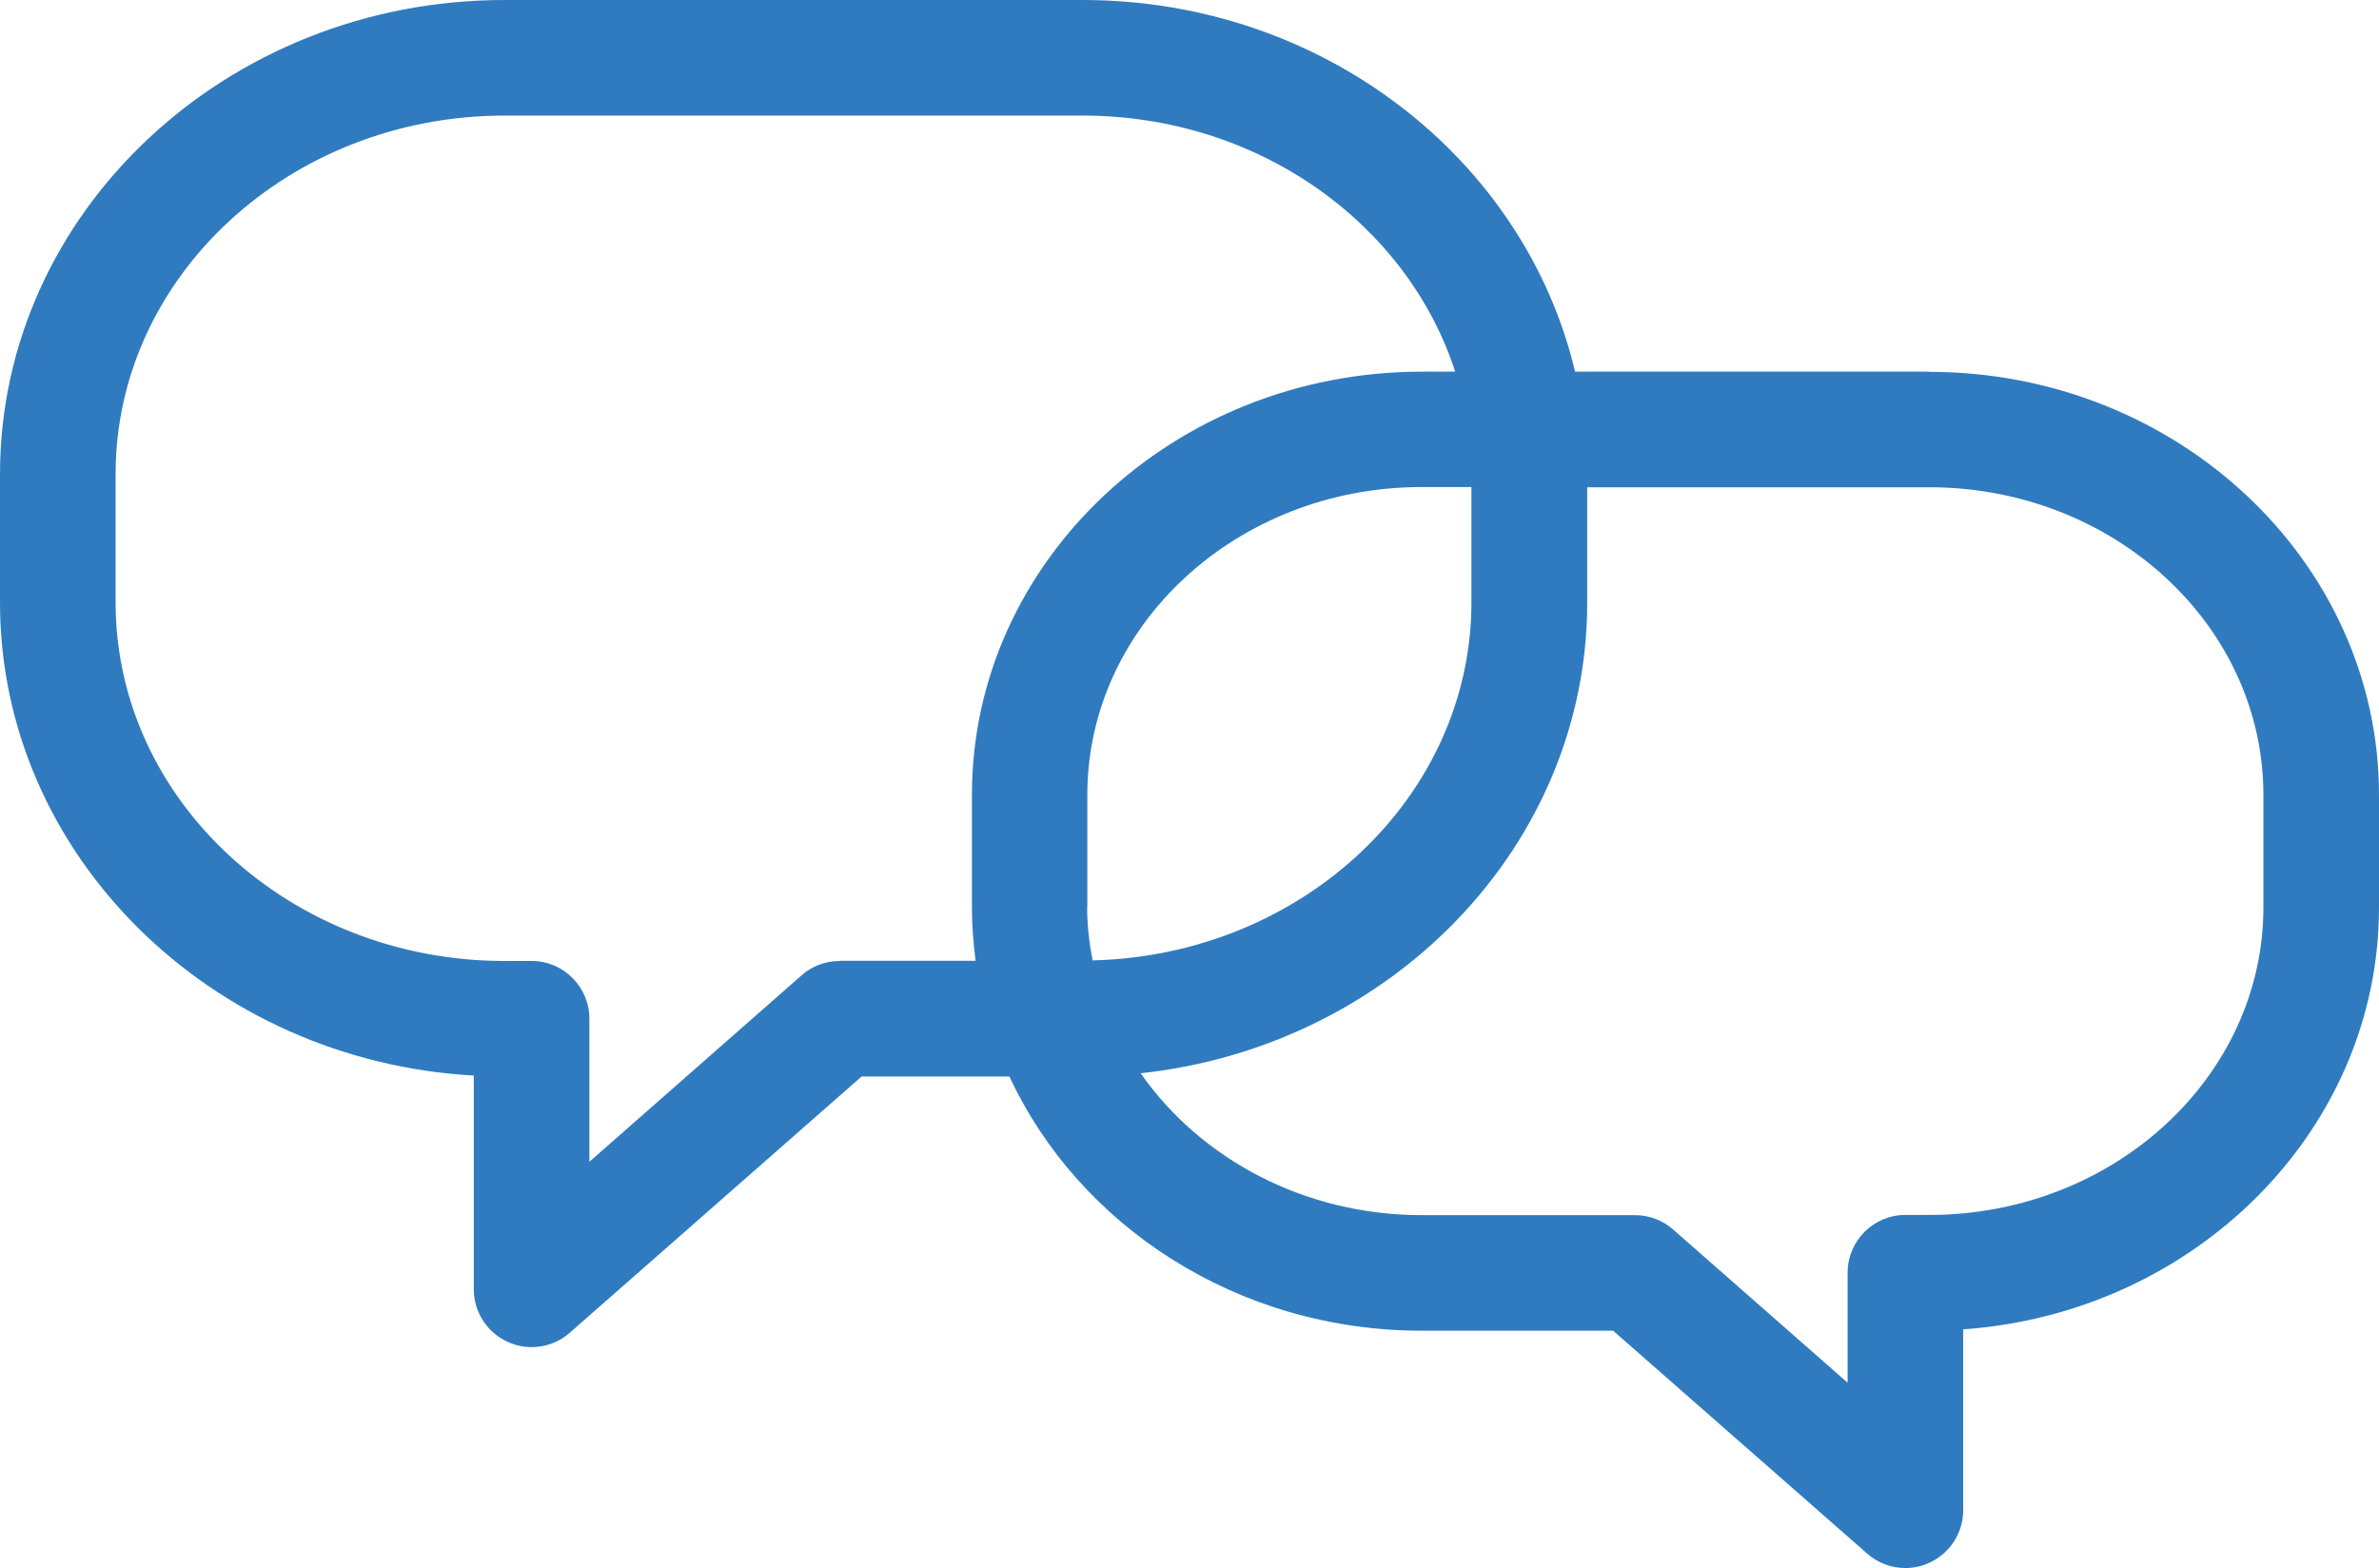
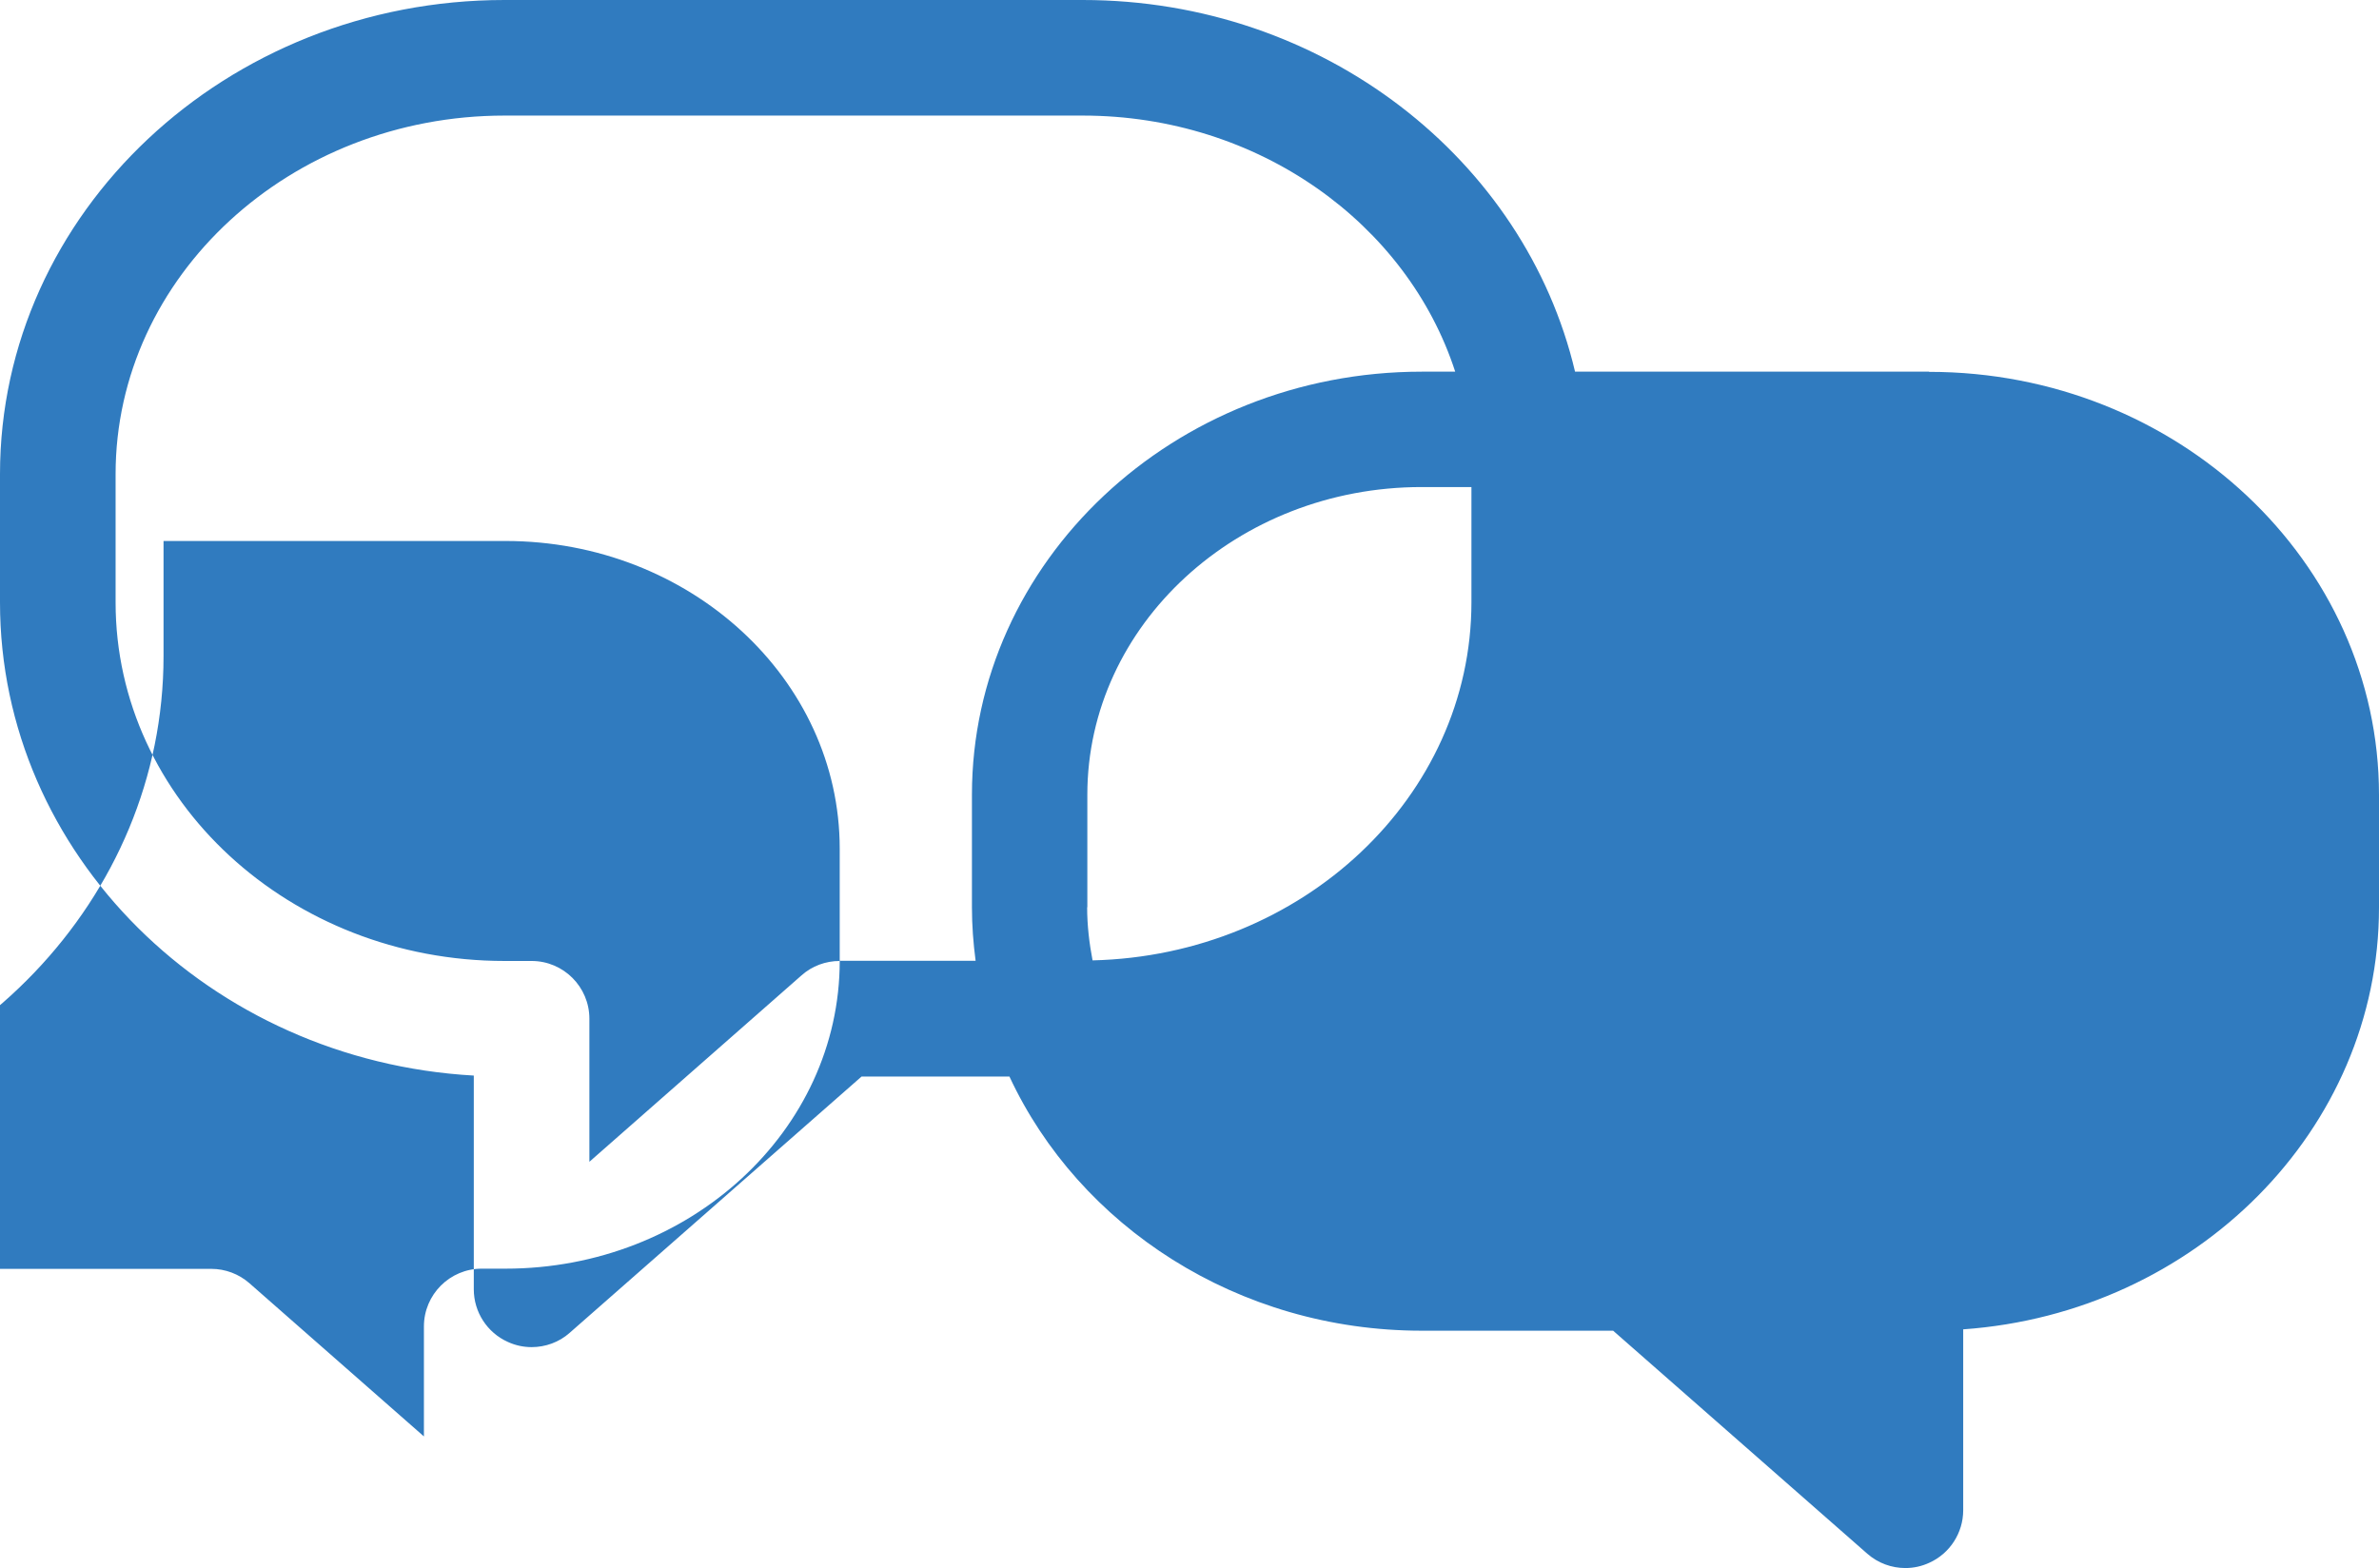
<svg xmlns="http://www.w3.org/2000/svg" id="Ebene_1" viewBox="0 0 123.07 81.13">
  <defs>
    <style>.cls-1{fill:#307bbf;}</style>
  </defs>
-   <path class="cls-1" d="M99.79,19.23h-18.31C78.89,8.25,68.46,0,56.01,0h-29.91C11.71,0,0,11,0,24.53v6.64c0,13.02,10.86,23.71,24.51,24.48v11.06c0,1.17.69,2.24,1.76,2.72.39.18.81.27,1.23.27.71,0,1.42-.25,1.97-.74l15.1-13.26h7.65c3.6,7.73,11.8,13.15,21.33,13.15h9.9l13.15,11.54c.56.49,1.26.74,1.97.74.42,0,.84-.09,1.23-.27,1.07-.48,1.76-1.55,1.76-2.72v-9.36c12.01-.85,21.51-10.32,21.51-21.83v-5.82c0-12.07-10.44-21.89-23.27-21.89h0ZM56.25,46.94v-5.82c0-8.78,7.76-15.92,17.29-15.92h2.58v5.96c0,10.07-8.75,18.27-19.6,18.53-.17-.89-.28-1.81-.28-2.75h0ZM43.44,49.72c-.73,0-1.43.26-1.97.74l-10.98,9.65v-7.4c0-1.65-1.34-2.99-2.99-2.99h-1.4c-11.1,0-20.12-8.32-20.12-18.55v-6.64C5.98,14.3,15.01,5.98,26.1,5.98h29.91c9.1,0,16.79,5.6,19.27,13.25h-1.73c-12.83,0-23.27,9.82-23.27,21.89v5.82c0,.94.07,1.86.19,2.77h-7.03ZM117.09,46.94c0,8.78-7.76,15.92-17.29,15.92h-1.23c-1.65,0-2.99,1.34-2.99,2.99v5.69l-9.03-7.93c-.55-.48-1.25-.74-1.97-.74h-11.03c-6.1,0-11.46-2.93-14.54-7.34,12.98-1.4,23.1-11.79,23.1-24.36v-5.96h17.69c9.54,0,17.29,7.14,17.29,15.92v5.82h0Z" />
+   <path class="cls-1" d="M99.79,19.23h-18.31C78.89,8.25,68.46,0,56.01,0h-29.91C11.71,0,0,11,0,24.53v6.64c0,13.02,10.86,23.71,24.51,24.48v11.06c0,1.17.69,2.24,1.76,2.72.39.18.81.27,1.23.27.71,0,1.42-.25,1.97-.74l15.1-13.26h7.65c3.6,7.73,11.8,13.15,21.33,13.15h9.9l13.15,11.54c.56.49,1.26.74,1.97.74.42,0,.84-.09,1.23-.27,1.07-.48,1.76-1.55,1.76-2.72v-9.36c12.01-.85,21.51-10.32,21.51-21.83v-5.82c0-12.07-10.44-21.89-23.27-21.89h0ZM56.25,46.94v-5.82c0-8.78,7.76-15.92,17.29-15.92h2.58v5.96c0,10.07-8.75,18.27-19.6,18.53-.17-.89-.28-1.81-.28-2.75h0ZM43.44,49.72c-.73,0-1.43.26-1.97.74l-10.98,9.65v-7.4c0-1.65-1.34-2.99-2.99-2.99h-1.4c-11.1,0-20.12-8.32-20.12-18.55v-6.64C5.98,14.3,15.01,5.98,26.1,5.98h29.91c9.1,0,16.79,5.6,19.27,13.25h-1.73c-12.83,0-23.27,9.82-23.27,21.89v5.82c0,.94.07,1.86.19,2.77h-7.03Zc0,8.78-7.76,15.92-17.29,15.92h-1.23c-1.65,0-2.99,1.34-2.99,2.99v5.69l-9.03-7.93c-.55-.48-1.25-.74-1.97-.74h-11.03c-6.1,0-11.46-2.93-14.54-7.34,12.98-1.4,23.1-11.79,23.1-24.36v-5.96h17.69c9.54,0,17.29,7.14,17.29,15.92v5.82h0Z" />
</svg>